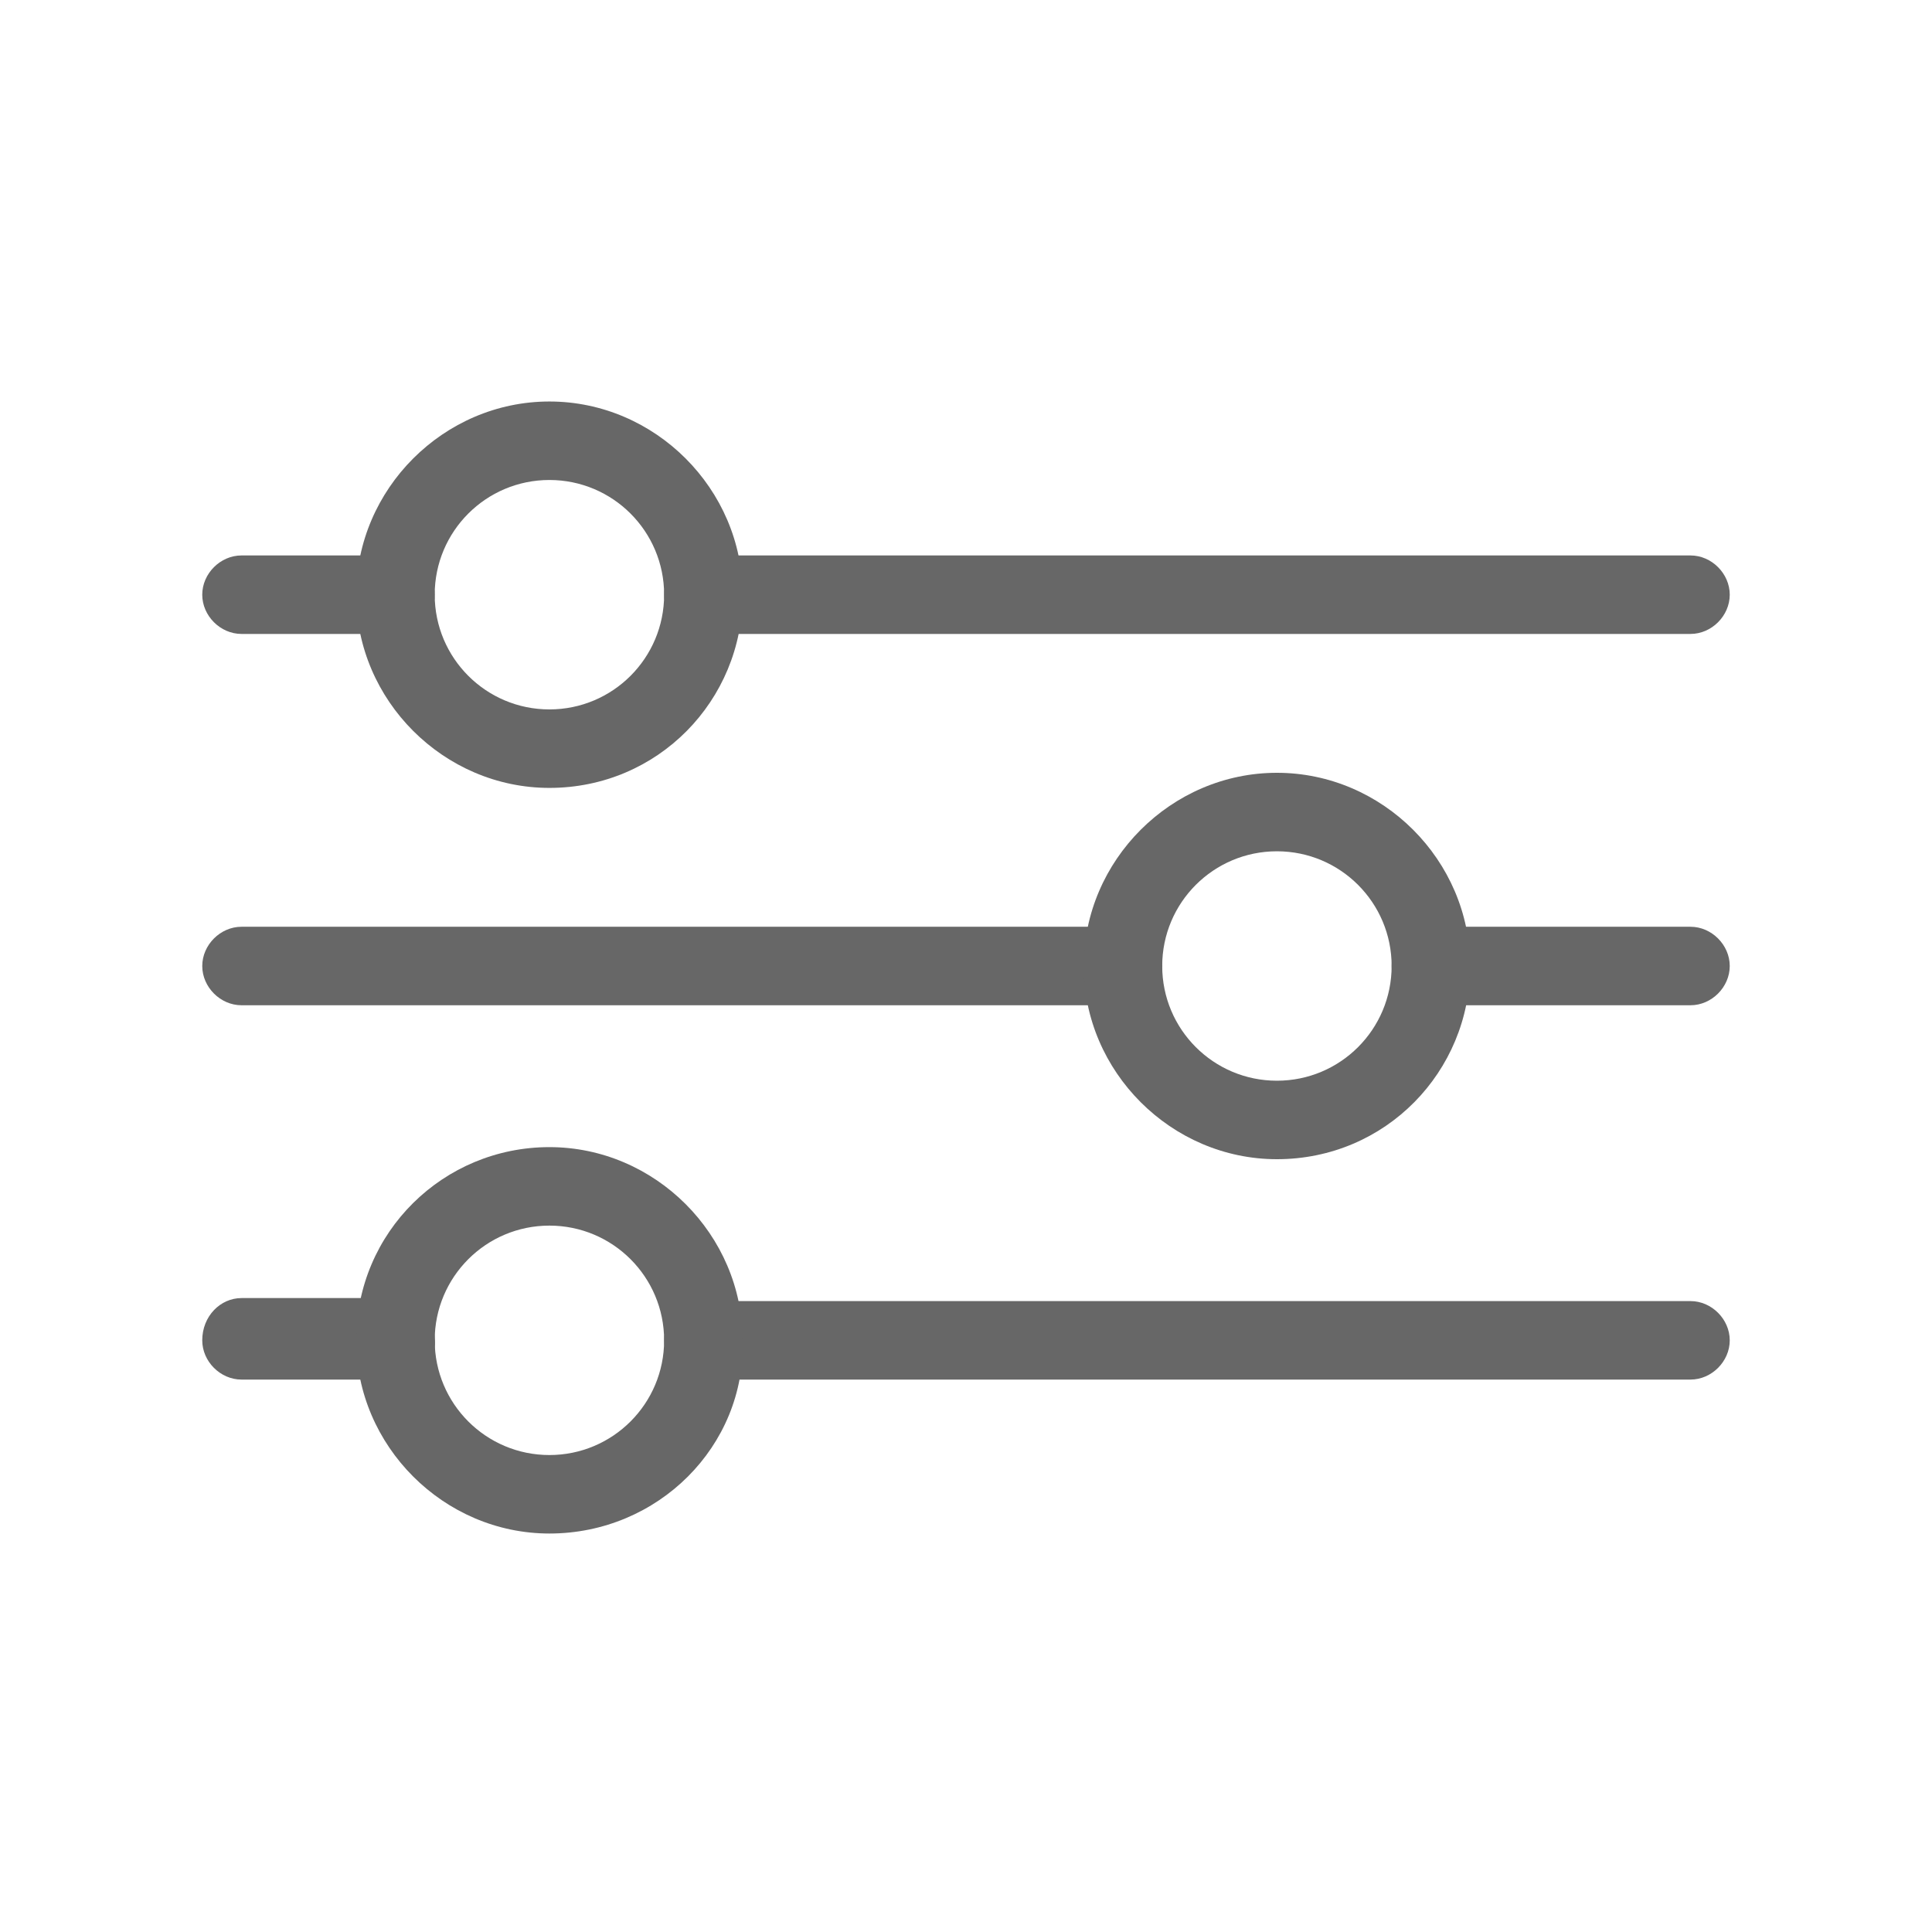
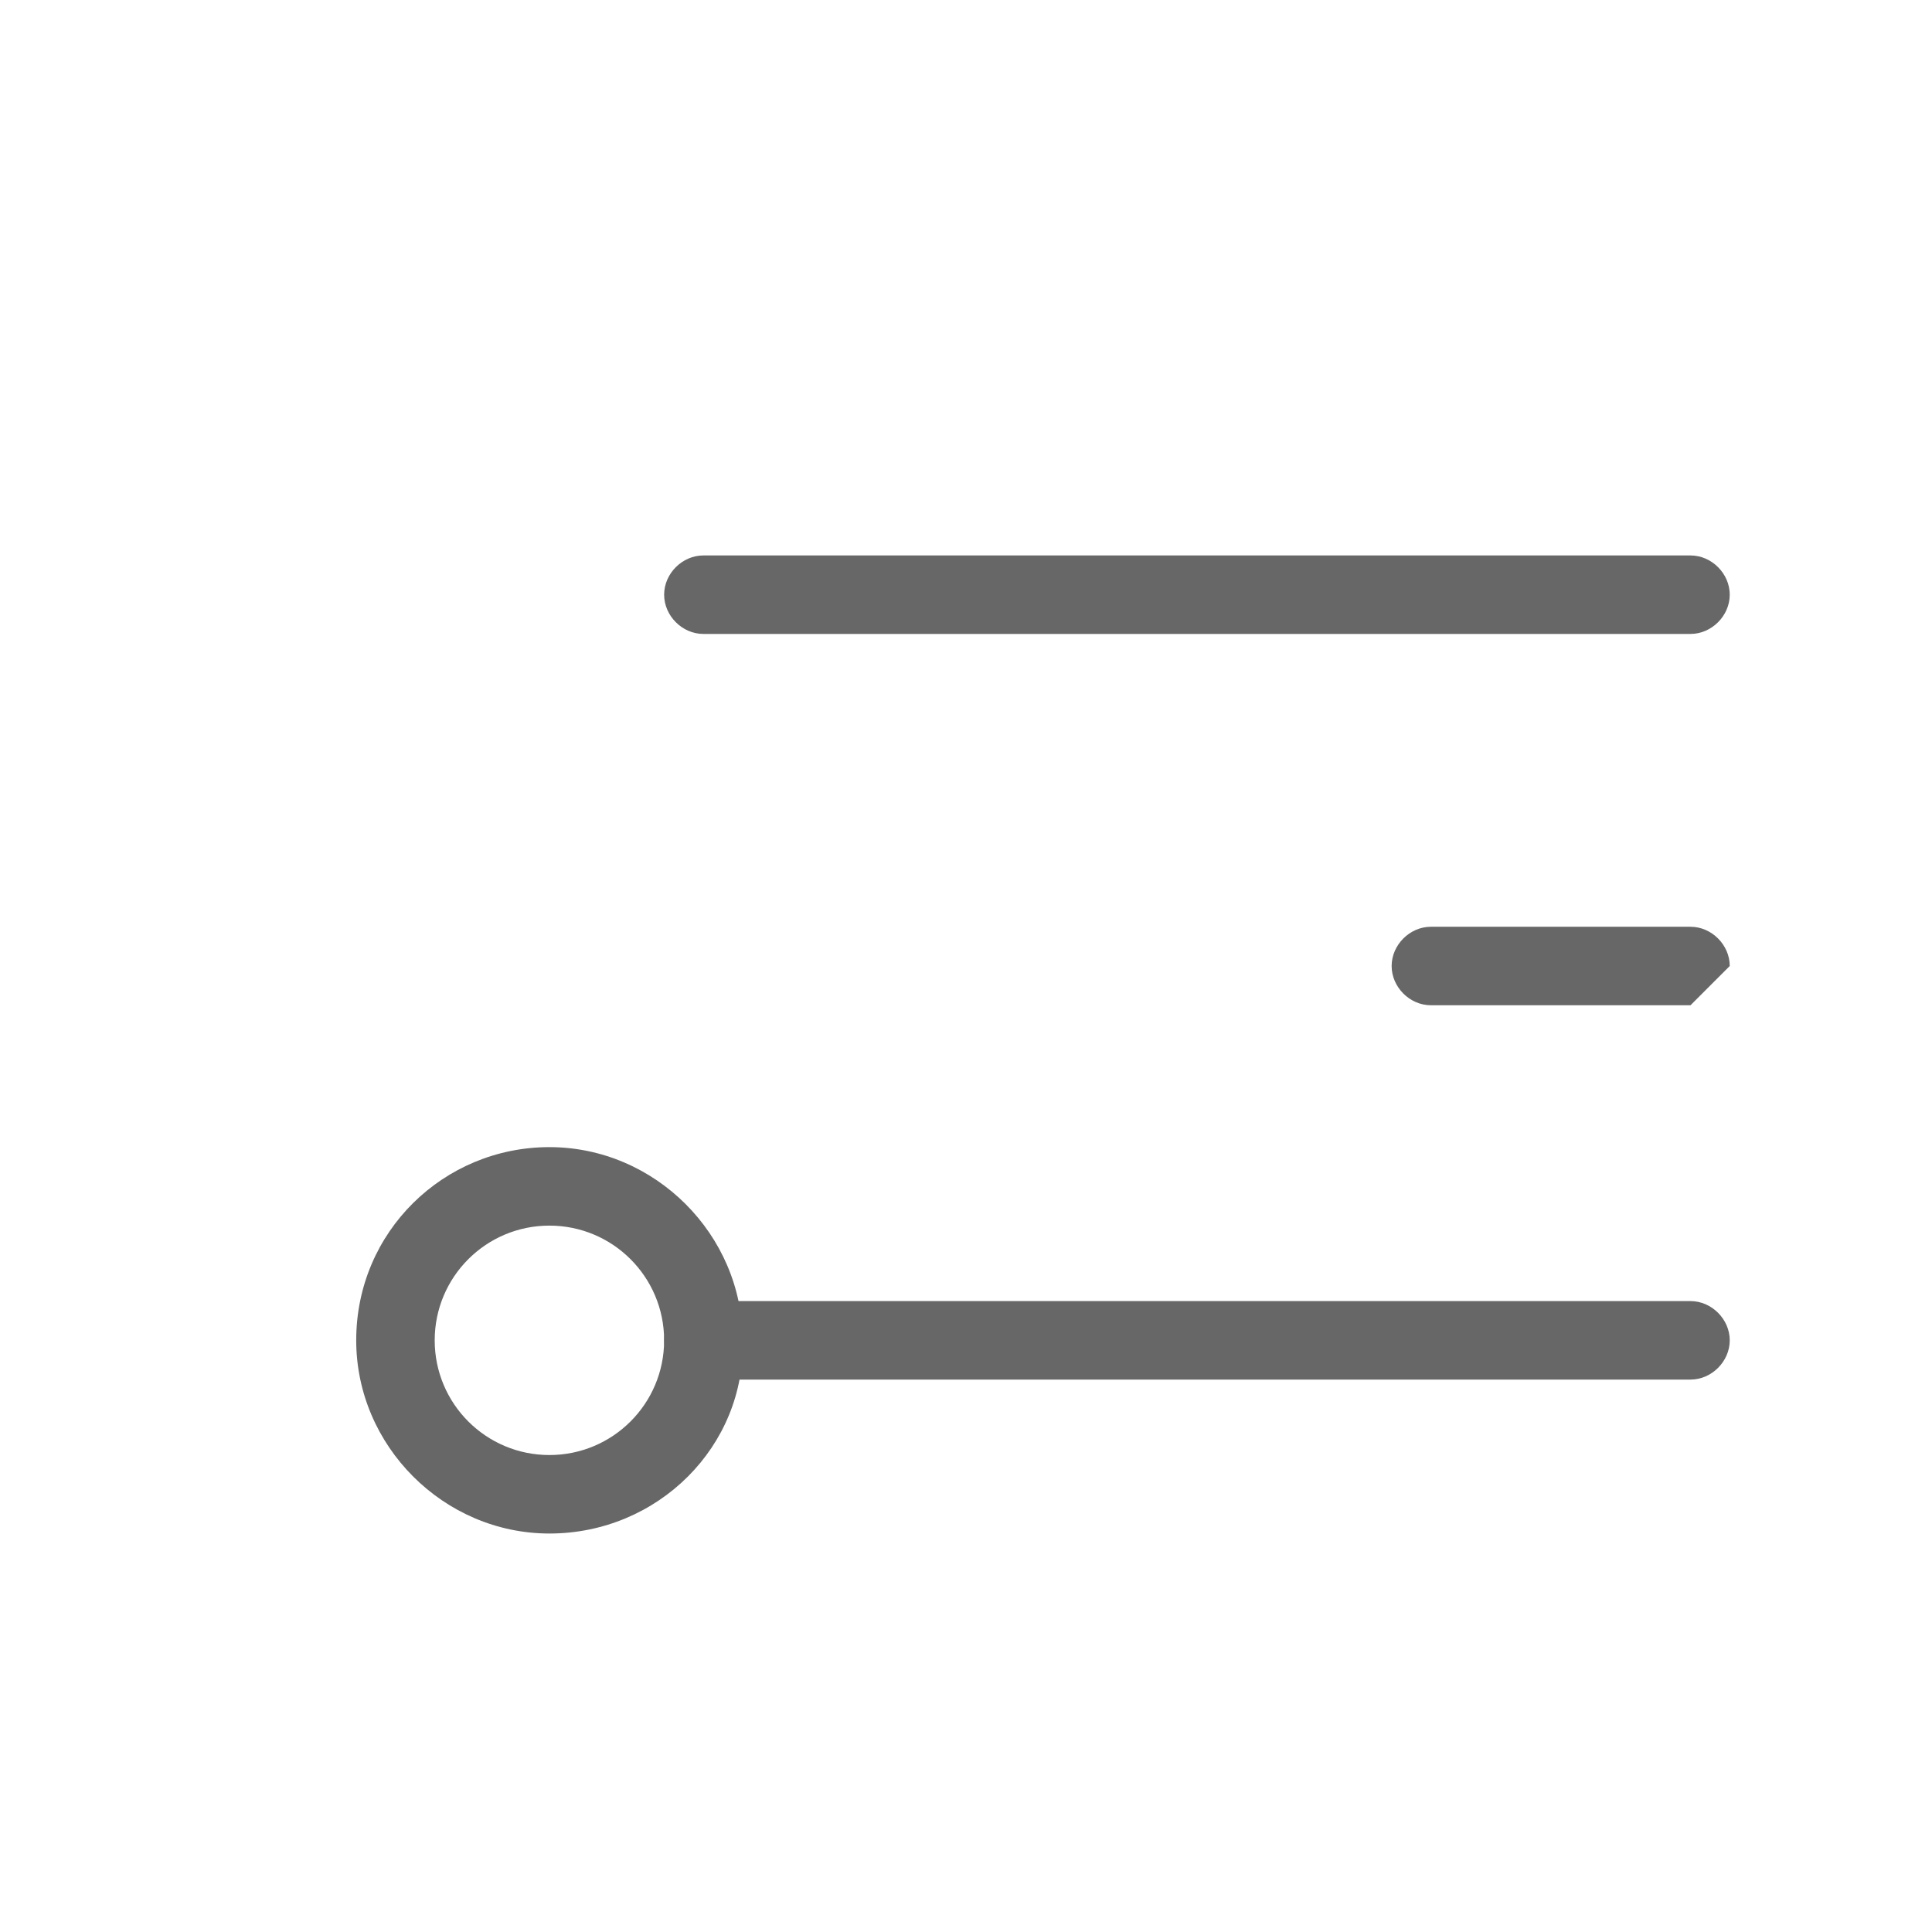
<svg xmlns="http://www.w3.org/2000/svg" width="1200pt" height="1200pt" version="1.1" viewBox="0 0 1200 1200">
  <g fill="#676767">
    <path d="m1050 393.75h-613.12c-13.125 0-24.375-11.25-24.375-24.375s11.25-24.375 24.375-24.375h613.12c13.125 0 24.375 11.25 24.375 24.375s-11.25 24.375-24.375 24.375z" />
-     <path d="m245.62 393.75h-95.625c-13.125 0-24.375-11.25-24.375-24.375s11.25-24.375 24.375-24.375h95.625c13.125 0 24.375 11.25 24.375 24.375s-9.375 24.375-24.375 24.375z" />
-     <path d="m1050 624.38h-161.25c-13.125 0-24.375-11.25-24.375-24.375s11.25-24.375 24.375-24.375h161.25c13.125 0 24.375 11.25 24.375 24.375s-11.25 24.375-24.375 24.375z" />
-     <path d="m697.5 624.38h-547.5c-13.125 0-24.375-11.25-24.375-24.375s11.25-24.375 24.375-24.375h547.5c13.125 0 24.375 11.25 24.375 24.375s-11.25 24.375-24.375 24.375z" />
+     <path d="m1050 624.38h-161.25c-13.125 0-24.375-11.25-24.375-24.375s11.25-24.375 24.375-24.375h161.25c13.125 0 24.375 11.25 24.375 24.375z" />
    <path d="m1050 856.88h-613.12c-13.125 0-24.375-11.25-24.375-24.375s11.25-24.375 24.375-24.375h613.12c13.125 0 24.375 11.25 24.375 24.375s-11.25 24.375-24.375 24.375z" />
-     <path d="m245.62 856.88h-95.625c-13.125 0-24.375-11.25-24.375-24.375 0-15 11.25-26.25 24.375-26.25h95.625c13.125 0 24.375 11.25 24.375 24.375 1.875 15-9.375 26.25-24.375 26.25z" />
-     <path d="m341.25 489.38c-65.625 0-120-54.375-120-120s54.375-120 120-120 120 54.375 120 120-52.5 120-120 120zm0-191.25c-39.375 0-71.25 31.875-71.25 71.25s31.875 71.25 71.25 71.25 71.25-31.875 71.25-71.25-31.875-71.25-71.25-71.25z" />
-     <path d="m793.12 720c-65.625 0-120-54.375-120-120s54.375-120 120-120 120 54.375 120 120-52.5 120-120 120zm0-191.25c-39.375 0-71.25 31.875-71.25 71.25s31.875 71.25 71.25 71.25 71.25-31.875 71.25-71.25-31.875-71.25-71.25-71.25z" />
    <path d="m341.25 952.5c-65.625 0-120-54.375-120-120 0-67.5 54.375-120 120-120s120 54.375 120 120c1.875 65.625-52.5 120-120 120zm0-191.25c-39.375 0-71.25 31.875-71.25 71.25s31.875 71.25 71.25 71.25 71.25-31.875 71.25-71.25-31.875-71.25-71.25-71.25z" />
  </g>
</svg>